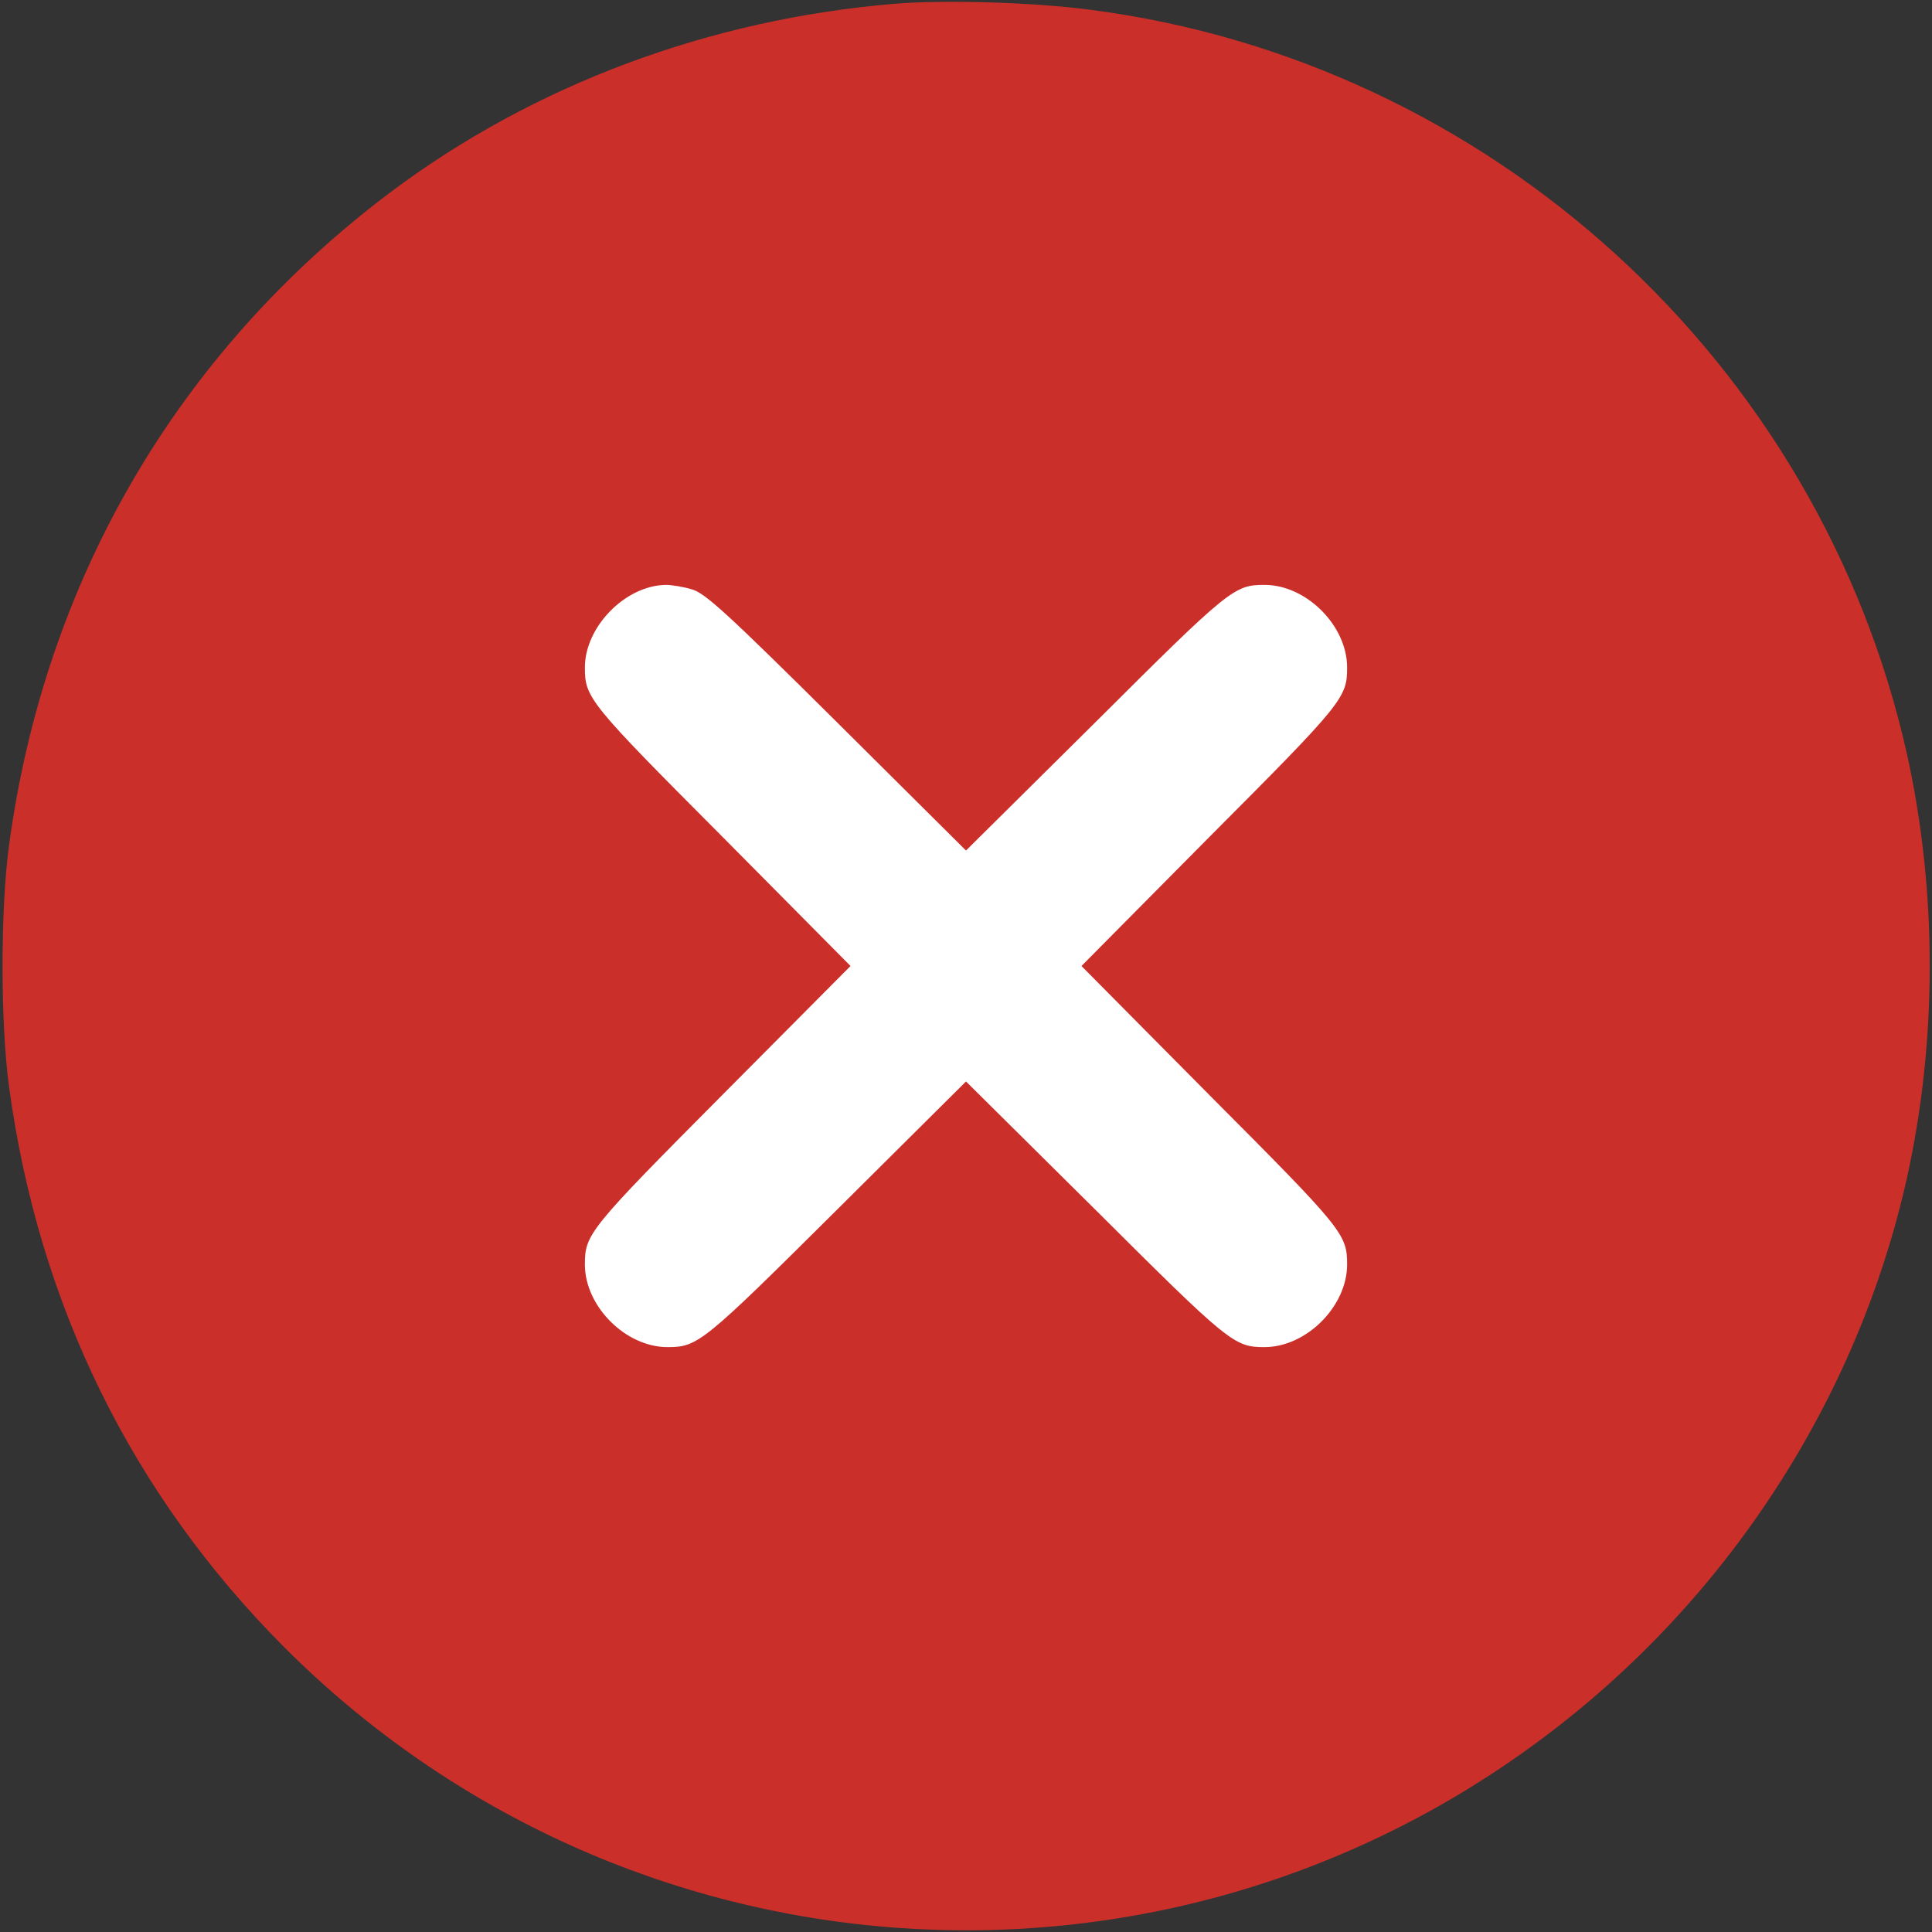
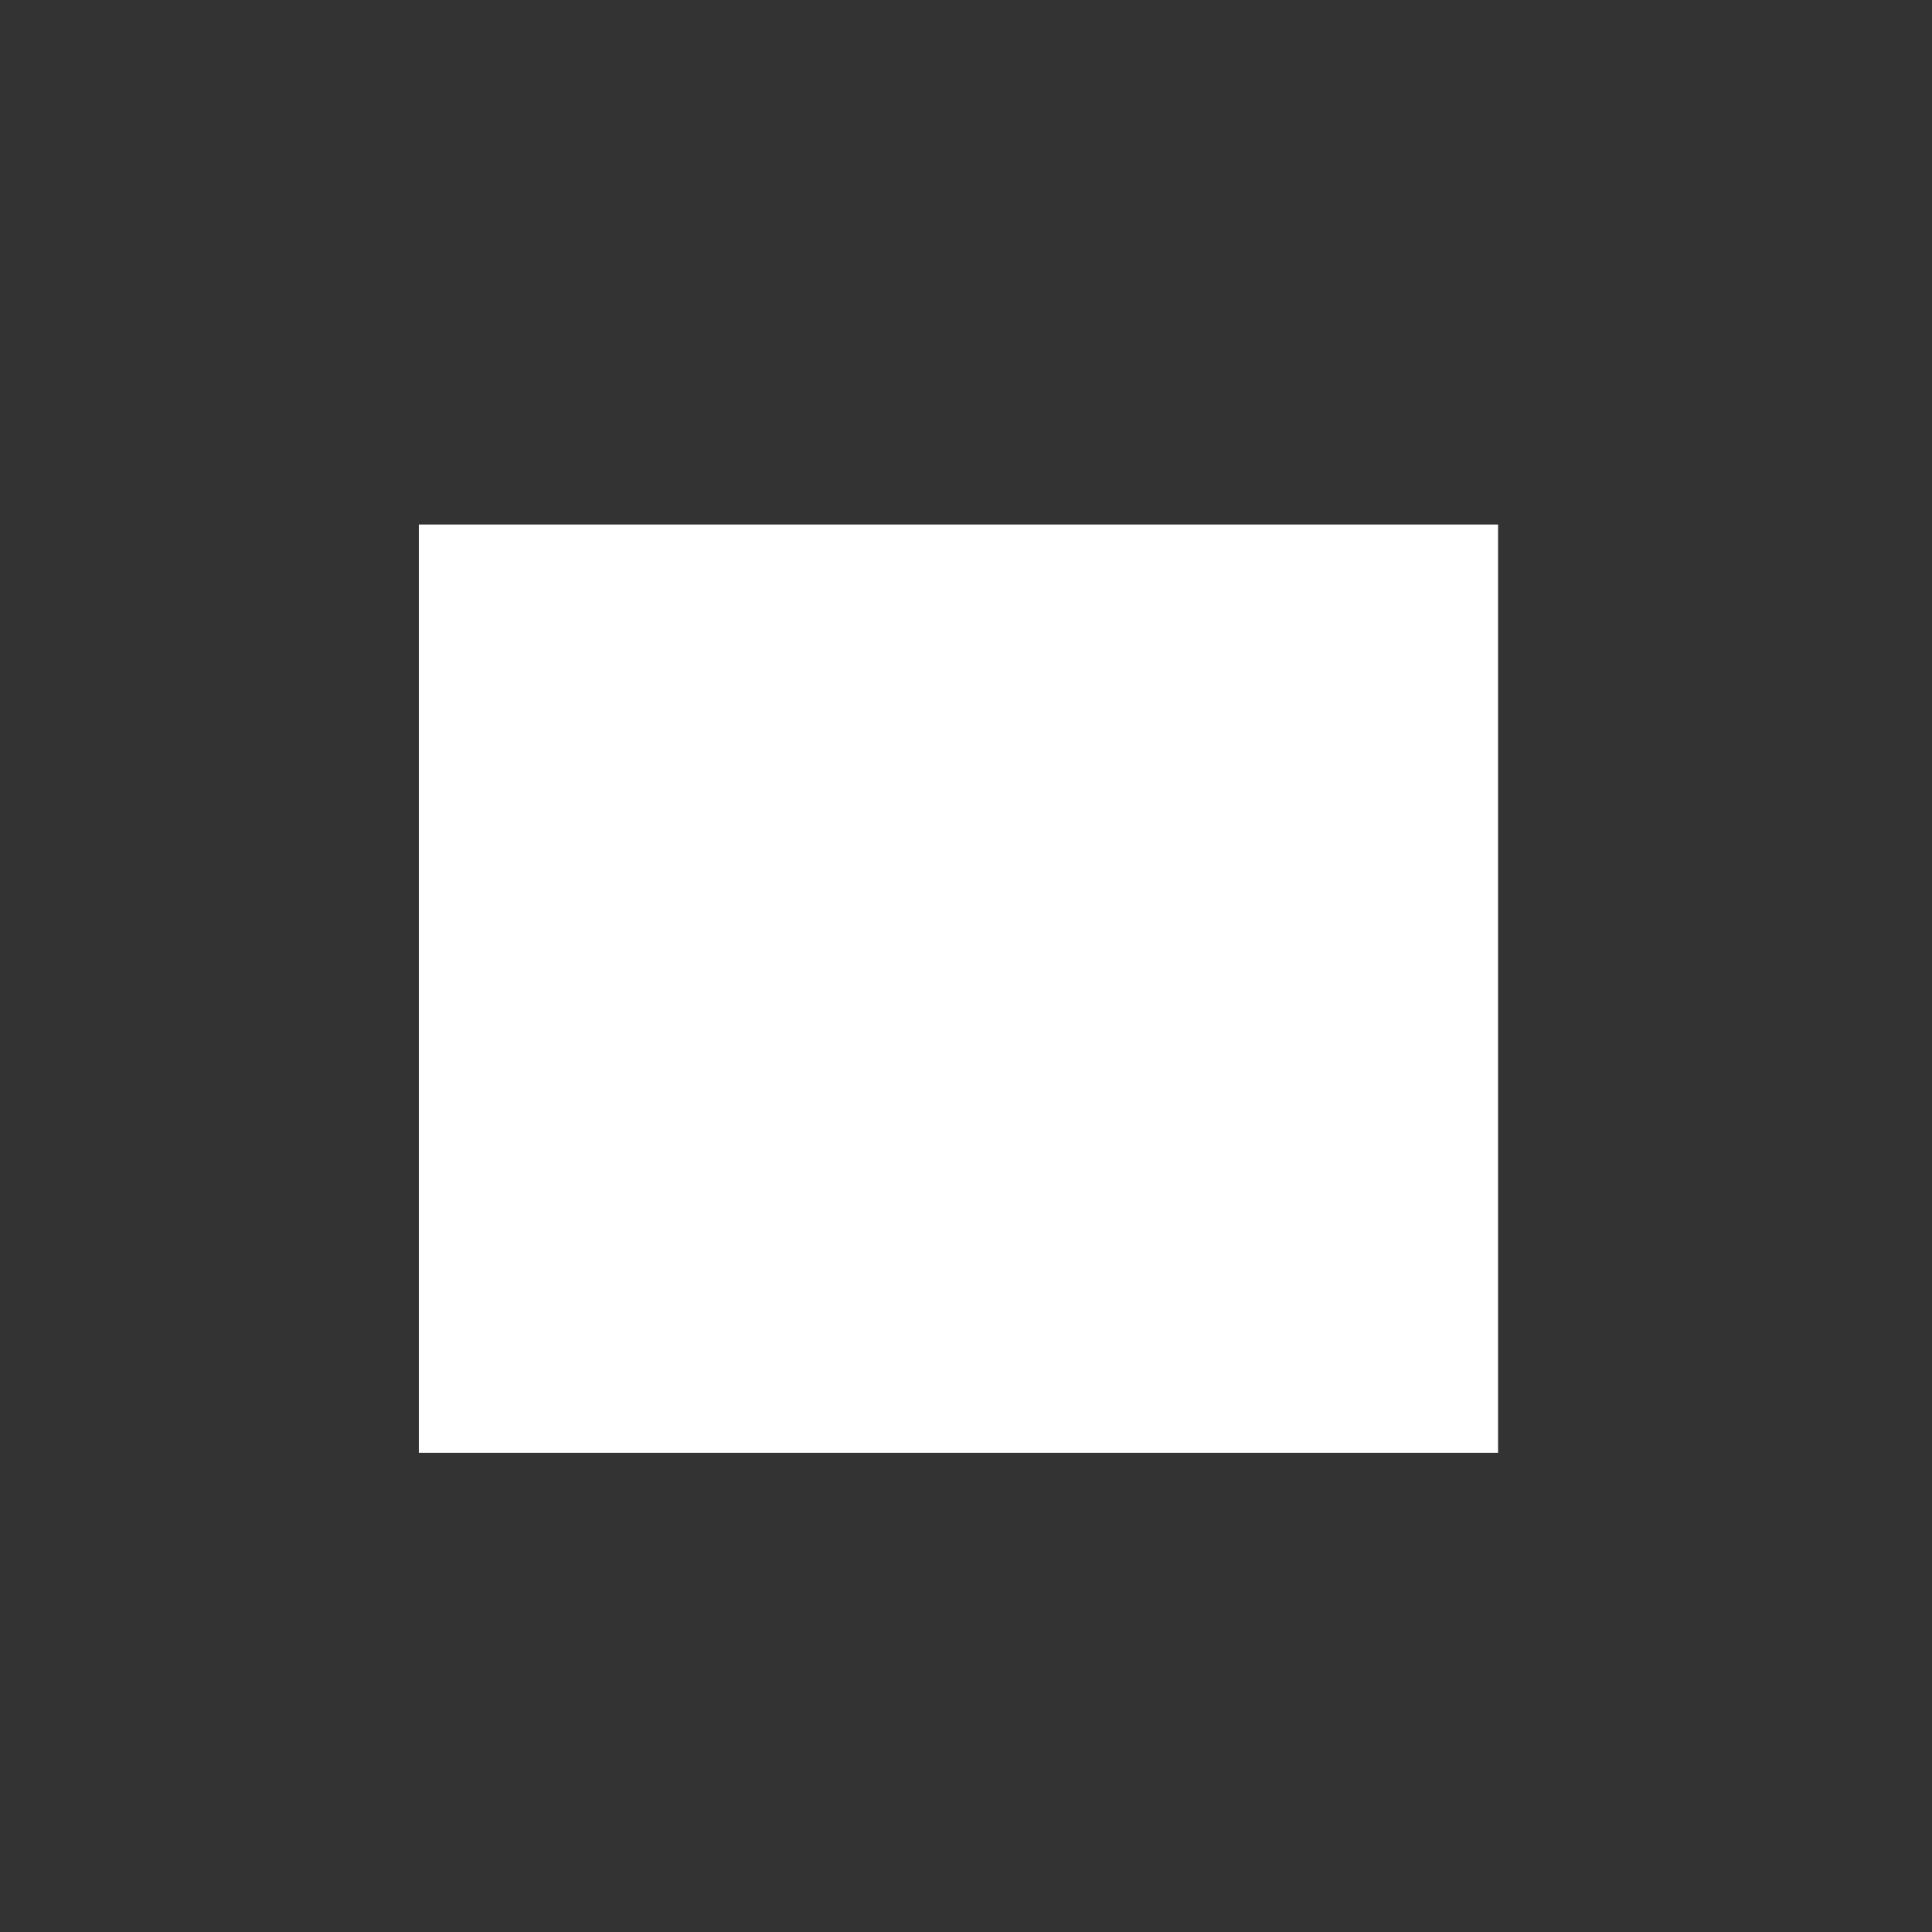
<svg xmlns="http://www.w3.org/2000/svg" height="512" width="512" viewBox="0 0 512 512">
  <rect x="0" y="0" width="512" height="512" fill="#333333" stroke="none" />
  <title>remove-svg</title>
  <style>		.s0 { fill: #ffffff } 		.s1 { fill: #cb2f2a } 	</style>
  <g>
    <path d="m397 139v246h-286v-246z" class="s0" id="Shape 1" />
-     <path d="m289 2.6c105.9 13.7 193.2 93.3 216.4 197.4 8 36.3 8 75.6 0 112-13.1 58.9-47.8 112.3-96.8 148.8-101.7 76-243.4 65.6-333.2-24.2-40.5-40.6-65.2-91-73-148.6-2.3-16.8-2.3-47.2 0-64 9.5-70.3 44.7-130.6 101-173 38-28.5 84.5-45.9 133.7-50 13.1-1.1 36.9-0.4 51.9 1.6zm-112.6 152.4c-10.7 0.2-21.4 11.1-21.4 21.9 0 8 1 9.3 36.4 44.8l34 34.3-34 34.2c-35.4 35.6-36.4 36.9-36.4 44.9 0 11.1 10.8 21.9 21.9 21.9 8 0 9.3-1 44.9-36.4l34.2-34 34.3 34c35.5 35.4 36.8 36.4 44.8 36.4 11.1 0 21.9-10.8 21.9-21.9 0-8-1-9.3-36.4-44.8l-34-34.3 34-34.3c35.4-35.5 36.4-36.8 36.4-44.8 0-11.1-10.8-21.9-21.9-21.9-8 0-9.3 1-44.8 36.4l-34.3 34-34.2-34c-28.9-28.7-34.9-34.2-38.4-35.2-2.3-0.7-5.4-1.2-7-1.2z" class="s1" fill-rule="evenodd" />
  </g>
</svg>